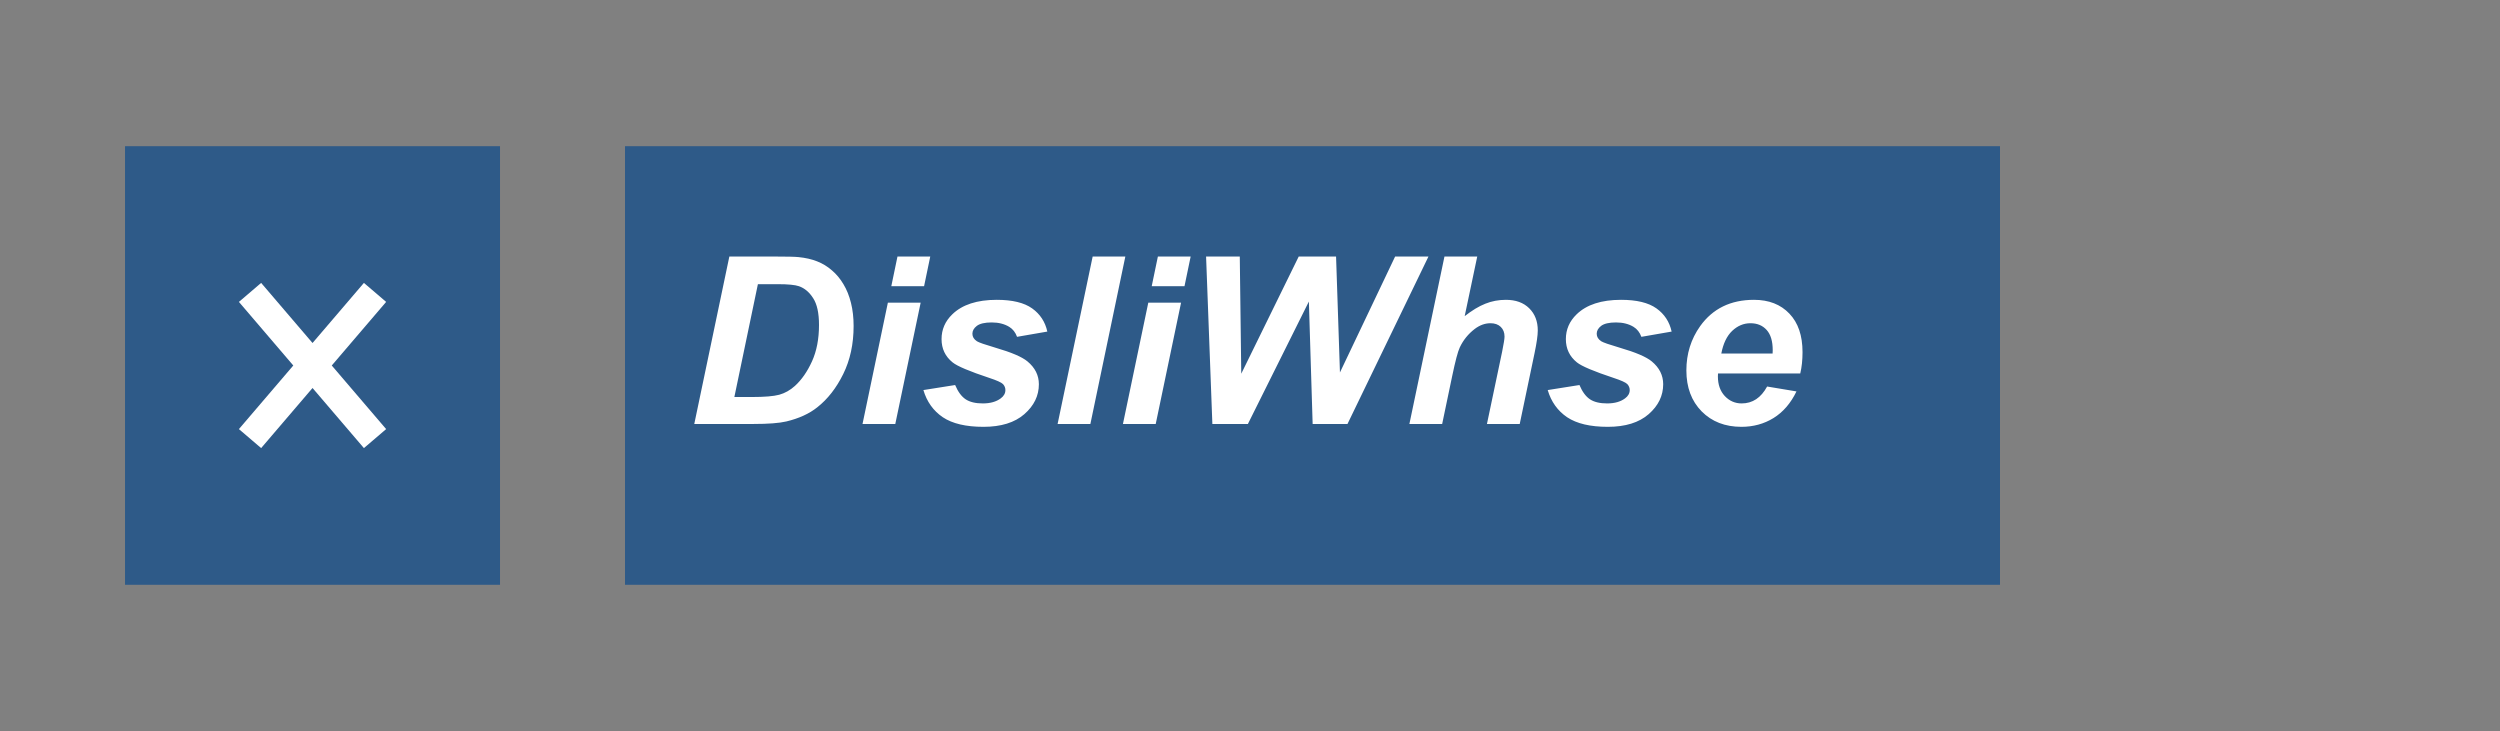
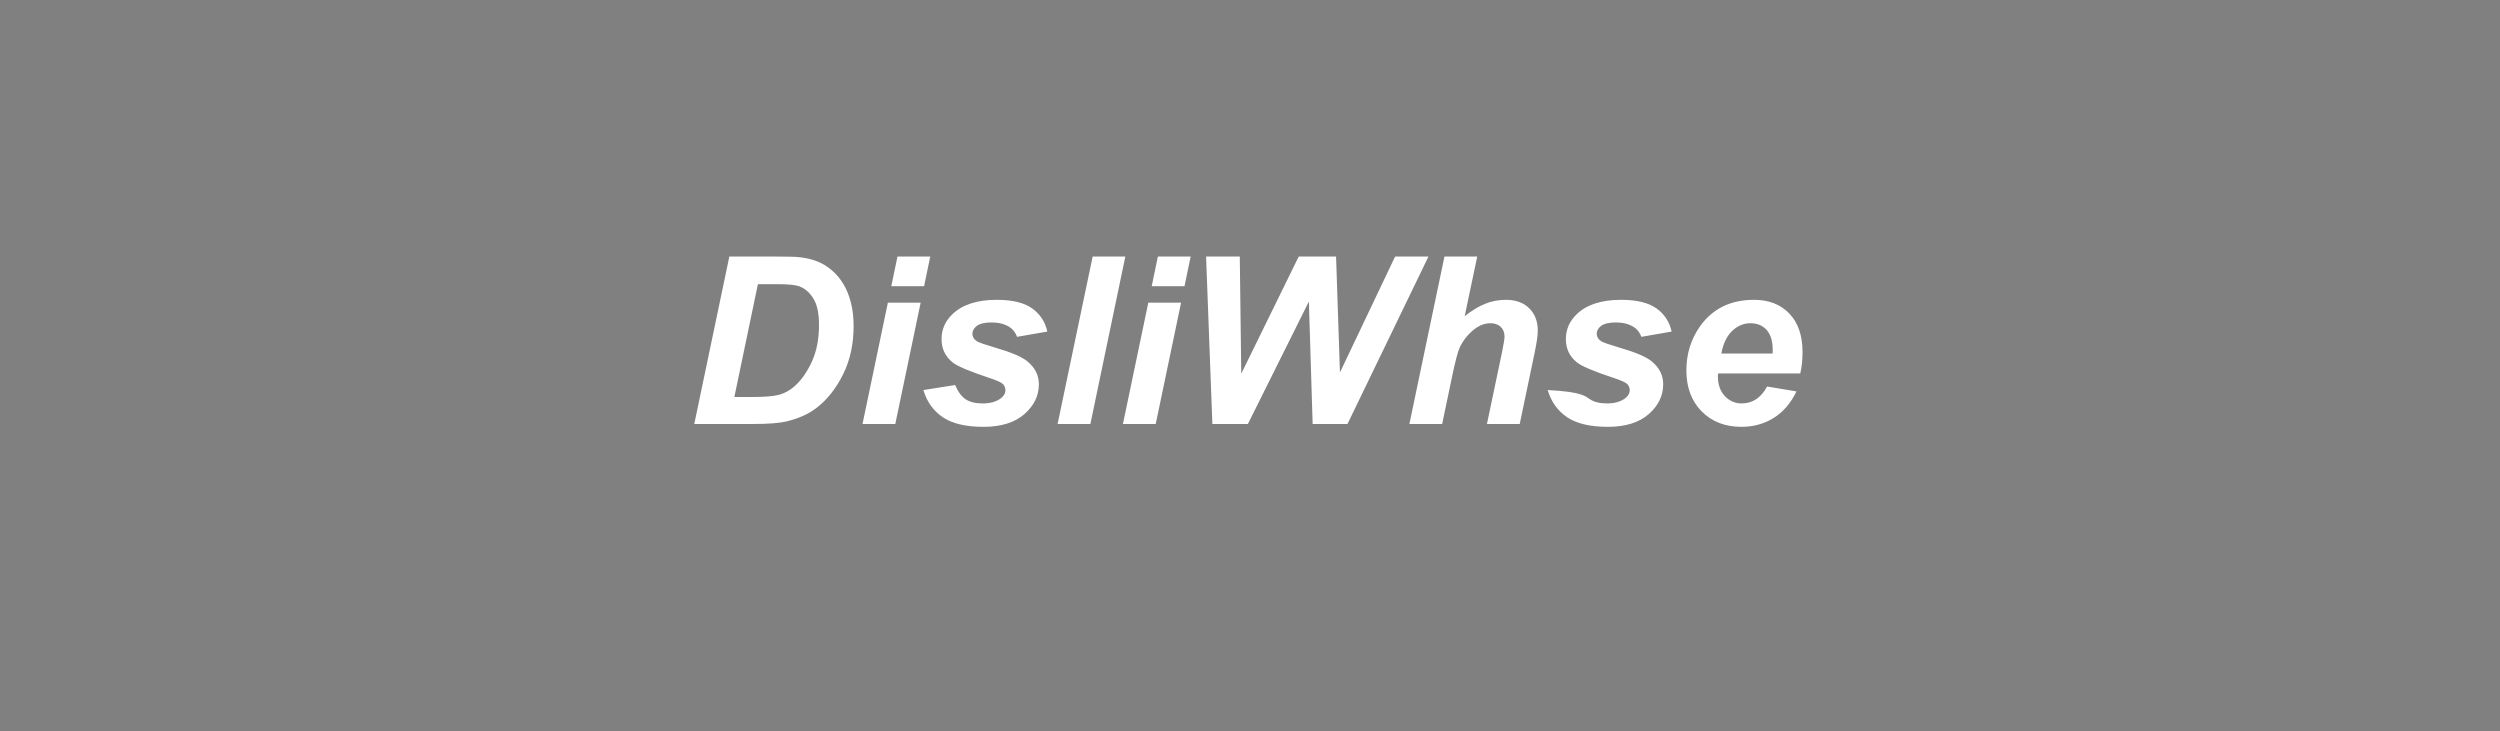
<svg xmlns="http://www.w3.org/2000/svg" width="171" height="50" viewBox="0 0 171 50" fill="none">
  <rect x="0" y="0" width="171" height="50" fill="#808080" stroke="none" />
-   <path d="M34.201 10H8.551V40H34.201V10Z" fill="#2E5A88" />
-   <path d="M42.75 10H136.8V40H42.75V10Z" fill="#2E5A88" />
-   <path d="M47.488 29L49.887 17.547H52.973C53.832 17.547 54.382 17.56 54.621 17.586C55.095 17.633 55.517 17.729 55.887 17.875C56.262 18.021 56.6 18.227 56.902 18.492C57.21 18.753 57.473 19.068 57.691 19.438C57.915 19.807 58.087 20.234 58.207 20.719C58.327 21.198 58.387 21.724 58.387 22.297C58.387 23.531 58.15 24.628 57.676 25.586C57.207 26.539 56.616 27.297 55.902 27.859C55.355 28.297 54.65 28.62 53.785 28.828C53.296 28.943 52.543 29 51.527 29H47.488ZM50.23 27.156H51.426C52.29 27.156 52.915 27.104 53.301 27C53.691 26.891 54.048 26.69 54.371 26.398C54.835 25.977 55.225 25.414 55.543 24.711C55.861 24.008 56.02 23.18 56.02 22.227C56.02 21.414 55.887 20.805 55.621 20.398C55.361 19.987 55.038 19.713 54.652 19.578C54.382 19.484 53.9 19.438 53.207 19.438H51.84L50.23 27.156ZM61.387 17.547H63.629L63.207 19.578H60.965L61.387 17.547ZM60.73 20.703H62.973L61.238 29H58.996L60.73 20.703ZM63.16 26.68L65.332 26.336C65.525 26.794 65.764 27.12 66.051 27.312C66.337 27.5 66.728 27.594 67.223 27.594C67.733 27.594 68.142 27.479 68.449 27.25C68.663 27.094 68.769 26.904 68.769 26.68C68.769 26.529 68.715 26.393 68.606 26.273C68.491 26.159 68.181 26.018 67.676 25.852C66.322 25.404 65.483 25.049 65.16 24.789C64.655 24.383 64.402 23.852 64.402 23.195C64.402 22.539 64.647 21.974 65.137 21.5C65.819 20.838 66.832 20.508 68.176 20.508C69.243 20.508 70.051 20.703 70.598 21.094C71.144 21.484 71.491 22.013 71.637 22.68L69.566 23.039C69.457 22.737 69.28 22.51 69.035 22.359C68.702 22.156 68.301 22.055 67.832 22.055C67.363 22.055 67.025 22.133 66.816 22.289C66.613 22.445 66.512 22.625 66.512 22.828C66.512 23.037 66.616 23.208 66.824 23.344C66.954 23.427 67.374 23.573 68.082 23.781C69.176 24.099 69.908 24.412 70.277 24.719C70.798 25.151 71.059 25.672 71.059 26.281C71.059 27.068 70.728 27.75 70.066 28.328C69.405 28.906 68.473 29.195 67.269 29.195C66.072 29.195 65.144 28.977 64.488 28.539C63.837 28.096 63.395 27.477 63.16 26.68ZM72.34 29L74.738 17.547H76.973L74.582 29H72.34ZM79.199 17.547H81.441L81.019 19.578H78.777L79.199 17.547ZM78.543 20.703H80.785L79.051 29H76.809L78.543 20.703ZM92.168 29H89.785L89.527 20.625L85.356 29H82.926L82.496 17.547H84.801L84.902 25.562L88.832 17.547H91.387L91.652 25.477L95.426 17.547H97.707L92.168 29ZM98.644 29H96.402L98.801 17.547H101.043L100.184 21.625C100.689 21.229 101.16 20.945 101.598 20.773C102.035 20.596 102.504 20.508 103.004 20.508C103.676 20.508 104.207 20.701 104.598 21.086C104.988 21.471 105.184 21.977 105.184 22.602C105.184 22.935 105.111 23.451 104.965 24.148L103.949 29H101.707L102.746 24.055C102.855 23.518 102.91 23.174 102.91 23.023C102.91 22.747 102.824 22.526 102.652 22.359C102.48 22.193 102.246 22.109 101.949 22.109C101.574 22.109 101.215 22.24 100.871 22.5C100.423 22.844 100.082 23.266 99.848 23.766C99.717 24.042 99.546 24.69 99.332 25.711L98.644 29ZM105.863 26.68L108.035 26.336C108.228 26.794 108.467 27.12 108.754 27.312C109.04 27.5 109.431 27.594 109.926 27.594C110.436 27.594 110.845 27.479 111.152 27.25C111.366 27.094 111.473 26.904 111.473 26.68C111.473 26.529 111.418 26.393 111.309 26.273C111.194 26.159 110.884 26.018 110.379 25.852C109.025 25.404 108.186 25.049 107.863 24.789C107.358 24.383 107.105 23.852 107.105 23.195C107.105 22.539 107.35 21.974 107.84 21.5C108.522 20.838 109.535 20.508 110.879 20.508C111.947 20.508 112.754 20.703 113.301 21.094C113.848 21.484 114.194 22.013 114.34 22.68L112.27 23.039C112.16 22.737 111.983 22.51 111.738 22.359C111.405 22.156 111.004 22.055 110.535 22.055C110.066 22.055 109.728 22.133 109.52 22.289C109.316 22.445 109.215 22.625 109.215 22.828C109.215 23.037 109.319 23.208 109.527 23.344C109.658 23.427 110.077 23.573 110.785 23.781C111.879 24.099 112.611 24.412 112.98 24.719C113.501 25.151 113.762 25.672 113.762 26.281C113.762 27.068 113.431 27.75 112.77 28.328C112.108 28.906 111.176 29.195 109.973 29.195C108.775 29.195 107.848 28.977 107.191 28.539C106.54 28.096 106.098 27.477 105.863 26.68ZM123.137 25.547H117.512C117.507 25.635 117.504 25.703 117.504 25.75C117.504 26.302 117.66 26.747 117.973 27.086C118.29 27.424 118.676 27.594 119.129 27.594C119.874 27.594 120.454 27.208 120.871 26.438L122.879 26.773C122.488 27.581 121.965 28.188 121.309 28.594C120.658 28.995 119.926 29.195 119.113 29.195C117.999 29.195 117.092 28.844 116.395 28.141C115.697 27.432 115.348 26.497 115.348 25.336C115.348 24.201 115.663 23.19 116.293 22.305C117.152 21.107 118.379 20.508 119.973 20.508C120.988 20.508 121.796 20.823 122.395 21.453C122.993 22.078 123.293 22.956 123.293 24.086C123.293 24.628 123.241 25.115 123.137 25.547ZM121.246 24.18C121.251 24.081 121.254 24.005 121.254 23.953C121.254 23.338 121.116 22.878 120.84 22.57C120.564 22.263 120.194 22.109 119.73 22.109C119.267 22.109 118.85 22.284 118.48 22.633C118.116 22.982 117.868 23.497 117.738 24.18H121.246Z" fill="white" />
-   <path d="M17.102 20L25.652 30M25.652 20L17.102 30" stroke="white" stroke-width="2" />
+   <path d="M47.488 29L49.887 17.547H52.973C53.832 17.547 54.382 17.56 54.621 17.586C55.095 17.633 55.517 17.729 55.887 17.875C56.262 18.021 56.6 18.227 56.902 18.492C57.21 18.753 57.473 19.068 57.691 19.438C57.915 19.807 58.087 20.234 58.207 20.719C58.327 21.198 58.387 21.724 58.387 22.297C58.387 23.531 58.15 24.628 57.676 25.586C57.207 26.539 56.616 27.297 55.902 27.859C55.355 28.297 54.65 28.62 53.785 28.828C53.296 28.943 52.543 29 51.527 29H47.488ZM50.23 27.156H51.426C52.29 27.156 52.915 27.104 53.301 27C53.691 26.891 54.048 26.69 54.371 26.398C54.835 25.977 55.225 25.414 55.543 24.711C55.861 24.008 56.02 23.18 56.02 22.227C56.02 21.414 55.887 20.805 55.621 20.398C55.361 19.987 55.038 19.713 54.652 19.578C54.382 19.484 53.9 19.438 53.207 19.438H51.84L50.23 27.156ZM61.387 17.547H63.629L63.207 19.578H60.965L61.387 17.547ZM60.73 20.703H62.973L61.238 29H58.996L60.73 20.703ZM63.16 26.68L65.332 26.336C65.525 26.794 65.764 27.12 66.051 27.312C66.337 27.5 66.728 27.594 67.223 27.594C67.733 27.594 68.142 27.479 68.449 27.25C68.663 27.094 68.769 26.904 68.769 26.68C68.769 26.529 68.715 26.393 68.606 26.273C68.491 26.159 68.181 26.018 67.676 25.852C66.322 25.404 65.483 25.049 65.16 24.789C64.655 24.383 64.402 23.852 64.402 23.195C64.402 22.539 64.647 21.974 65.137 21.5C65.819 20.838 66.832 20.508 68.176 20.508C69.243 20.508 70.051 20.703 70.598 21.094C71.144 21.484 71.491 22.013 71.637 22.68L69.566 23.039C69.457 22.737 69.28 22.51 69.035 22.359C68.702 22.156 68.301 22.055 67.832 22.055C67.363 22.055 67.025 22.133 66.816 22.289C66.613 22.445 66.512 22.625 66.512 22.828C66.512 23.037 66.616 23.208 66.824 23.344C66.954 23.427 67.374 23.573 68.082 23.781C69.176 24.099 69.908 24.412 70.277 24.719C70.798 25.151 71.059 25.672 71.059 26.281C71.059 27.068 70.728 27.75 70.066 28.328C69.405 28.906 68.473 29.195 67.269 29.195C66.072 29.195 65.144 28.977 64.488 28.539C63.837 28.096 63.395 27.477 63.16 26.68ZM72.34 29L74.738 17.547H76.973L74.582 29H72.34ZM79.199 17.547H81.441L81.019 19.578H78.777L79.199 17.547ZM78.543 20.703H80.785L79.051 29H76.809L78.543 20.703ZM92.168 29H89.785L89.527 20.625L85.356 29H82.926L82.496 17.547H84.801L84.902 25.562L88.832 17.547H91.387L91.652 25.477L95.426 17.547H97.707L92.168 29ZM98.644 29H96.402L98.801 17.547H101.043L100.184 21.625C100.689 21.229 101.16 20.945 101.598 20.773C102.035 20.596 102.504 20.508 103.004 20.508C103.676 20.508 104.207 20.701 104.598 21.086C104.988 21.471 105.184 21.977 105.184 22.602C105.184 22.935 105.111 23.451 104.965 24.148L103.949 29H101.707L102.746 24.055C102.855 23.518 102.91 23.174 102.91 23.023C102.91 22.747 102.824 22.526 102.652 22.359C102.48 22.193 102.246 22.109 101.949 22.109C101.574 22.109 101.215 22.24 100.871 22.5C100.423 22.844 100.082 23.266 99.848 23.766C99.717 24.042 99.546 24.69 99.332 25.711L98.644 29ZM105.863 26.68C108.228 26.794 108.467 27.12 108.754 27.312C109.04 27.5 109.431 27.594 109.926 27.594C110.436 27.594 110.845 27.479 111.152 27.25C111.366 27.094 111.473 26.904 111.473 26.68C111.473 26.529 111.418 26.393 111.309 26.273C111.194 26.159 110.884 26.018 110.379 25.852C109.025 25.404 108.186 25.049 107.863 24.789C107.358 24.383 107.105 23.852 107.105 23.195C107.105 22.539 107.35 21.974 107.84 21.5C108.522 20.838 109.535 20.508 110.879 20.508C111.947 20.508 112.754 20.703 113.301 21.094C113.848 21.484 114.194 22.013 114.34 22.68L112.27 23.039C112.16 22.737 111.983 22.51 111.738 22.359C111.405 22.156 111.004 22.055 110.535 22.055C110.066 22.055 109.728 22.133 109.52 22.289C109.316 22.445 109.215 22.625 109.215 22.828C109.215 23.037 109.319 23.208 109.527 23.344C109.658 23.427 110.077 23.573 110.785 23.781C111.879 24.099 112.611 24.412 112.98 24.719C113.501 25.151 113.762 25.672 113.762 26.281C113.762 27.068 113.431 27.75 112.77 28.328C112.108 28.906 111.176 29.195 109.973 29.195C108.775 29.195 107.848 28.977 107.191 28.539C106.54 28.096 106.098 27.477 105.863 26.68ZM123.137 25.547H117.512C117.507 25.635 117.504 25.703 117.504 25.75C117.504 26.302 117.66 26.747 117.973 27.086C118.29 27.424 118.676 27.594 119.129 27.594C119.874 27.594 120.454 27.208 120.871 26.438L122.879 26.773C122.488 27.581 121.965 28.188 121.309 28.594C120.658 28.995 119.926 29.195 119.113 29.195C117.999 29.195 117.092 28.844 116.395 28.141C115.697 27.432 115.348 26.497 115.348 25.336C115.348 24.201 115.663 23.19 116.293 22.305C117.152 21.107 118.379 20.508 119.973 20.508C120.988 20.508 121.796 20.823 122.395 21.453C122.993 22.078 123.293 22.956 123.293 24.086C123.293 24.628 123.241 25.115 123.137 25.547ZM121.246 24.18C121.251 24.081 121.254 24.005 121.254 23.953C121.254 23.338 121.116 22.878 120.84 22.57C120.564 22.263 120.194 22.109 119.73 22.109C119.267 22.109 118.85 22.284 118.48 22.633C118.116 22.982 117.868 23.497 117.738 24.18H121.246Z" fill="white" />
</svg>